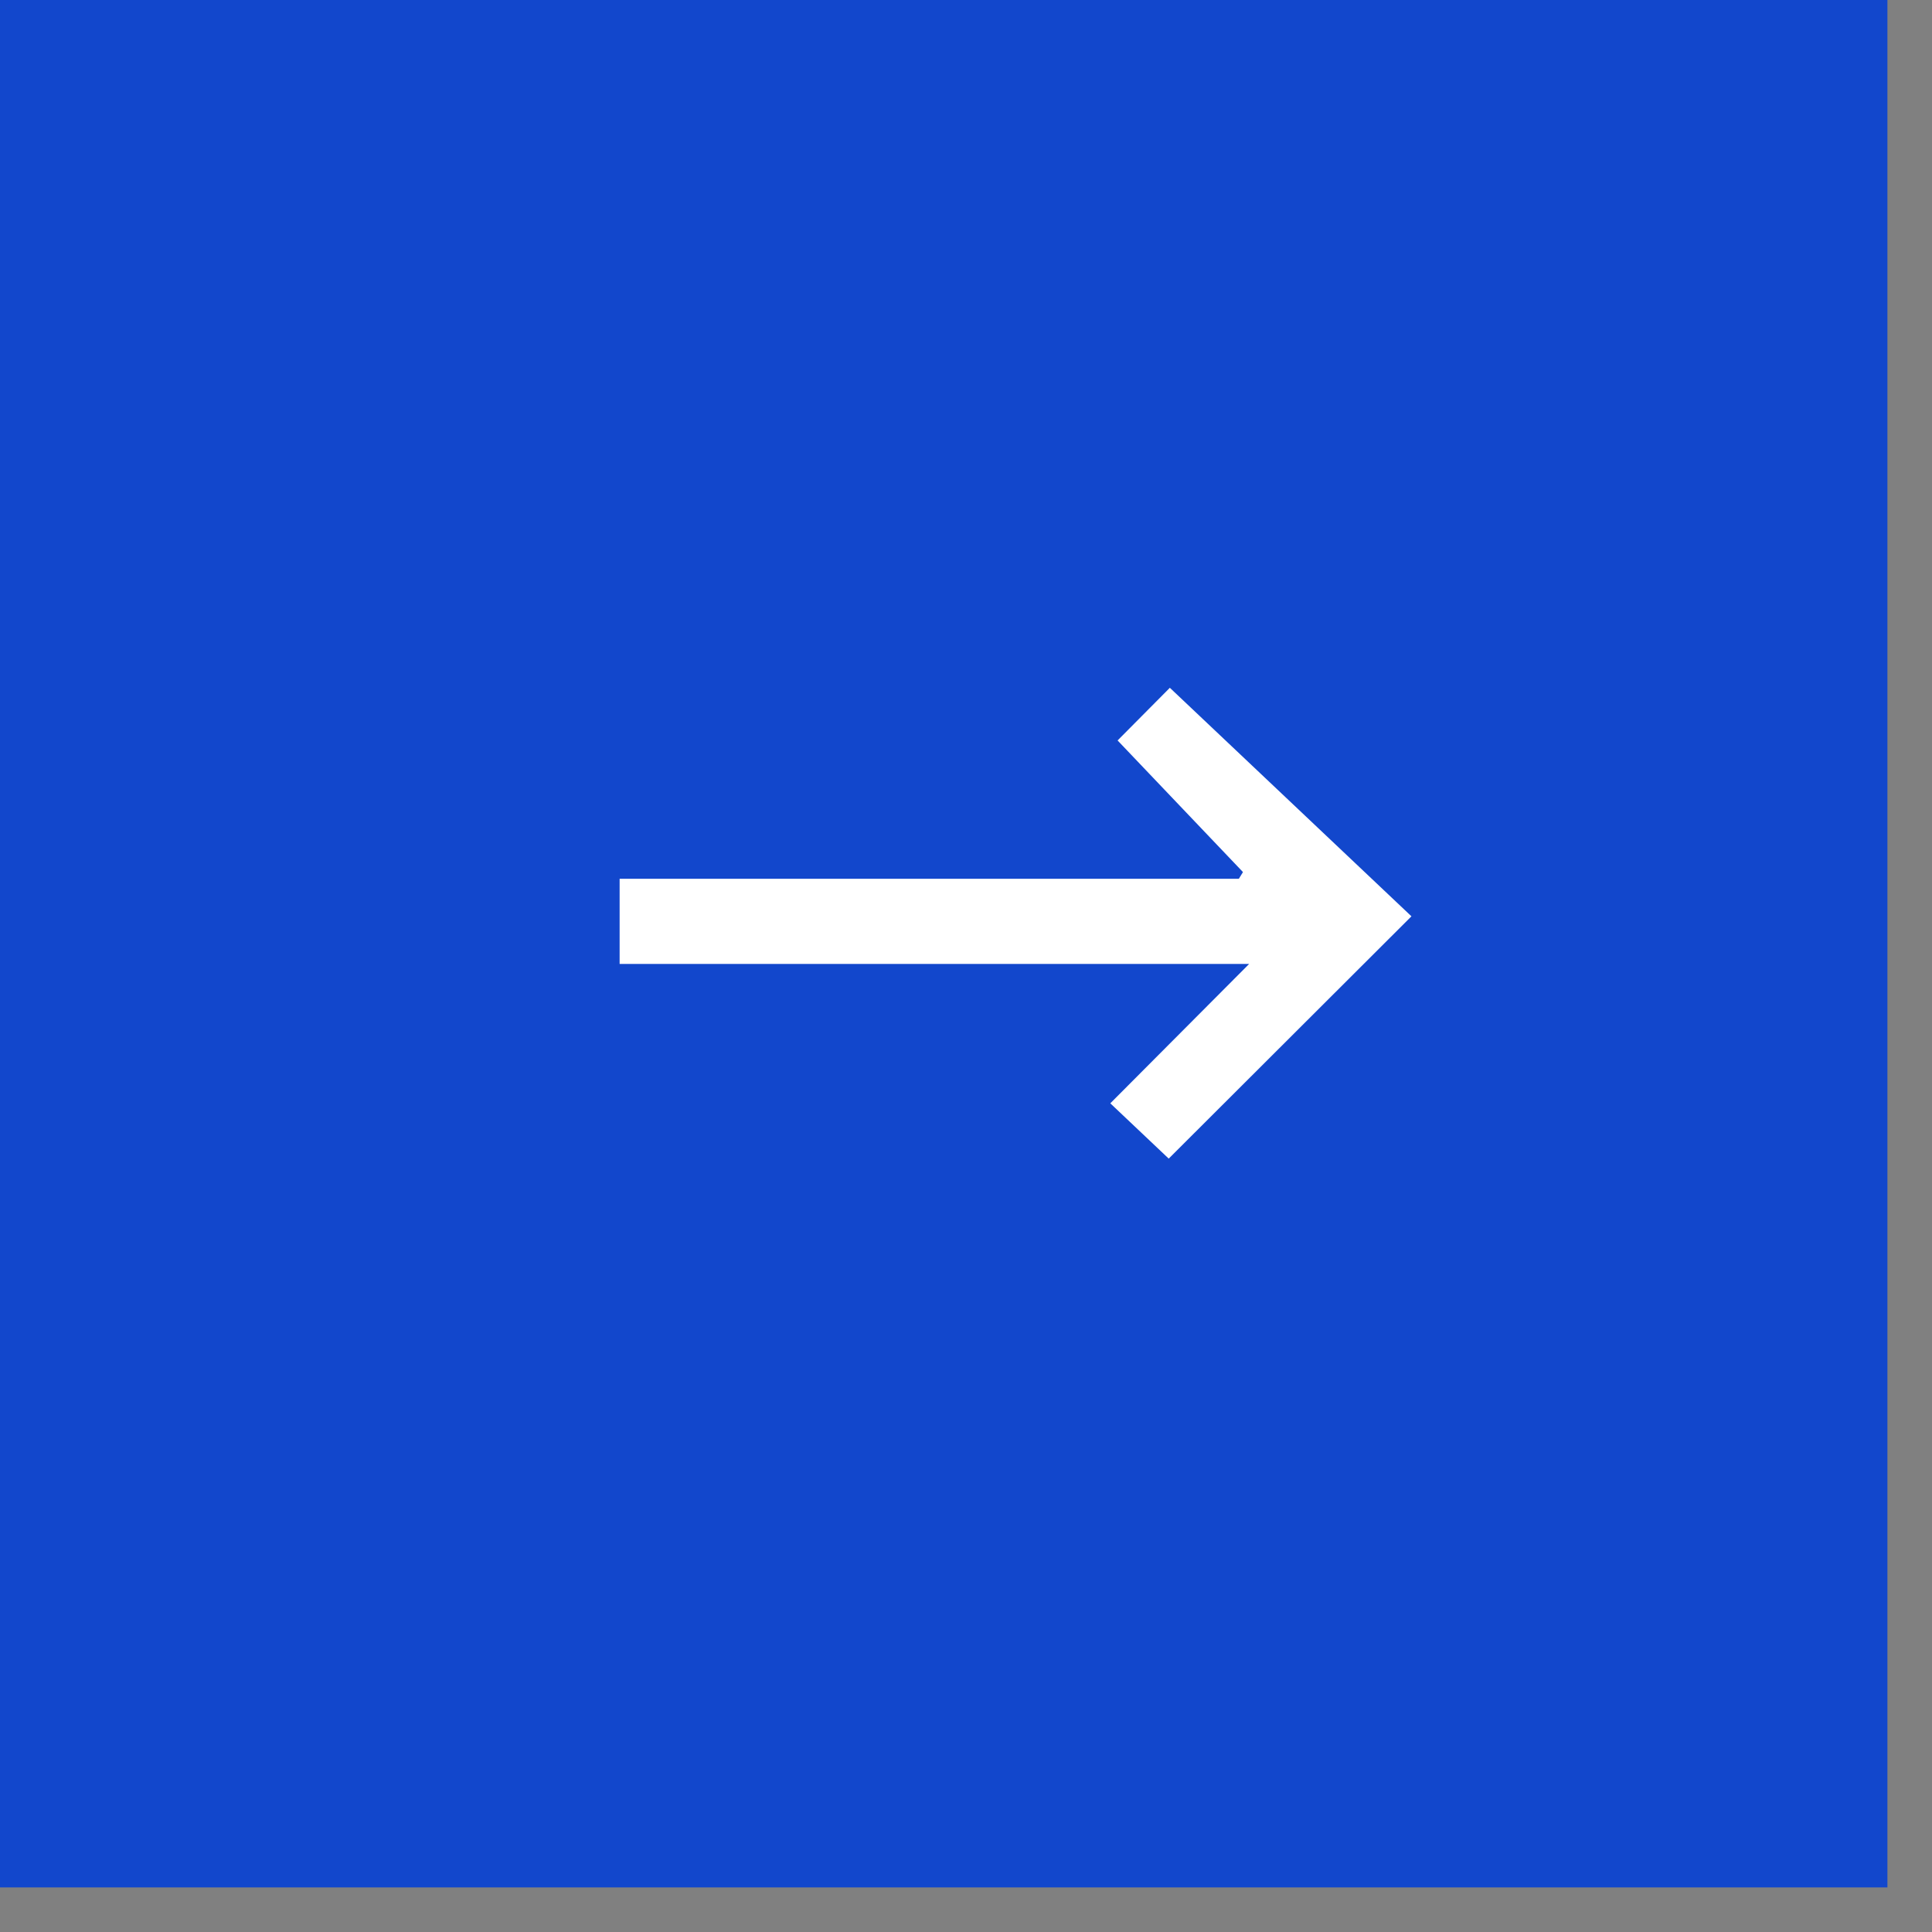
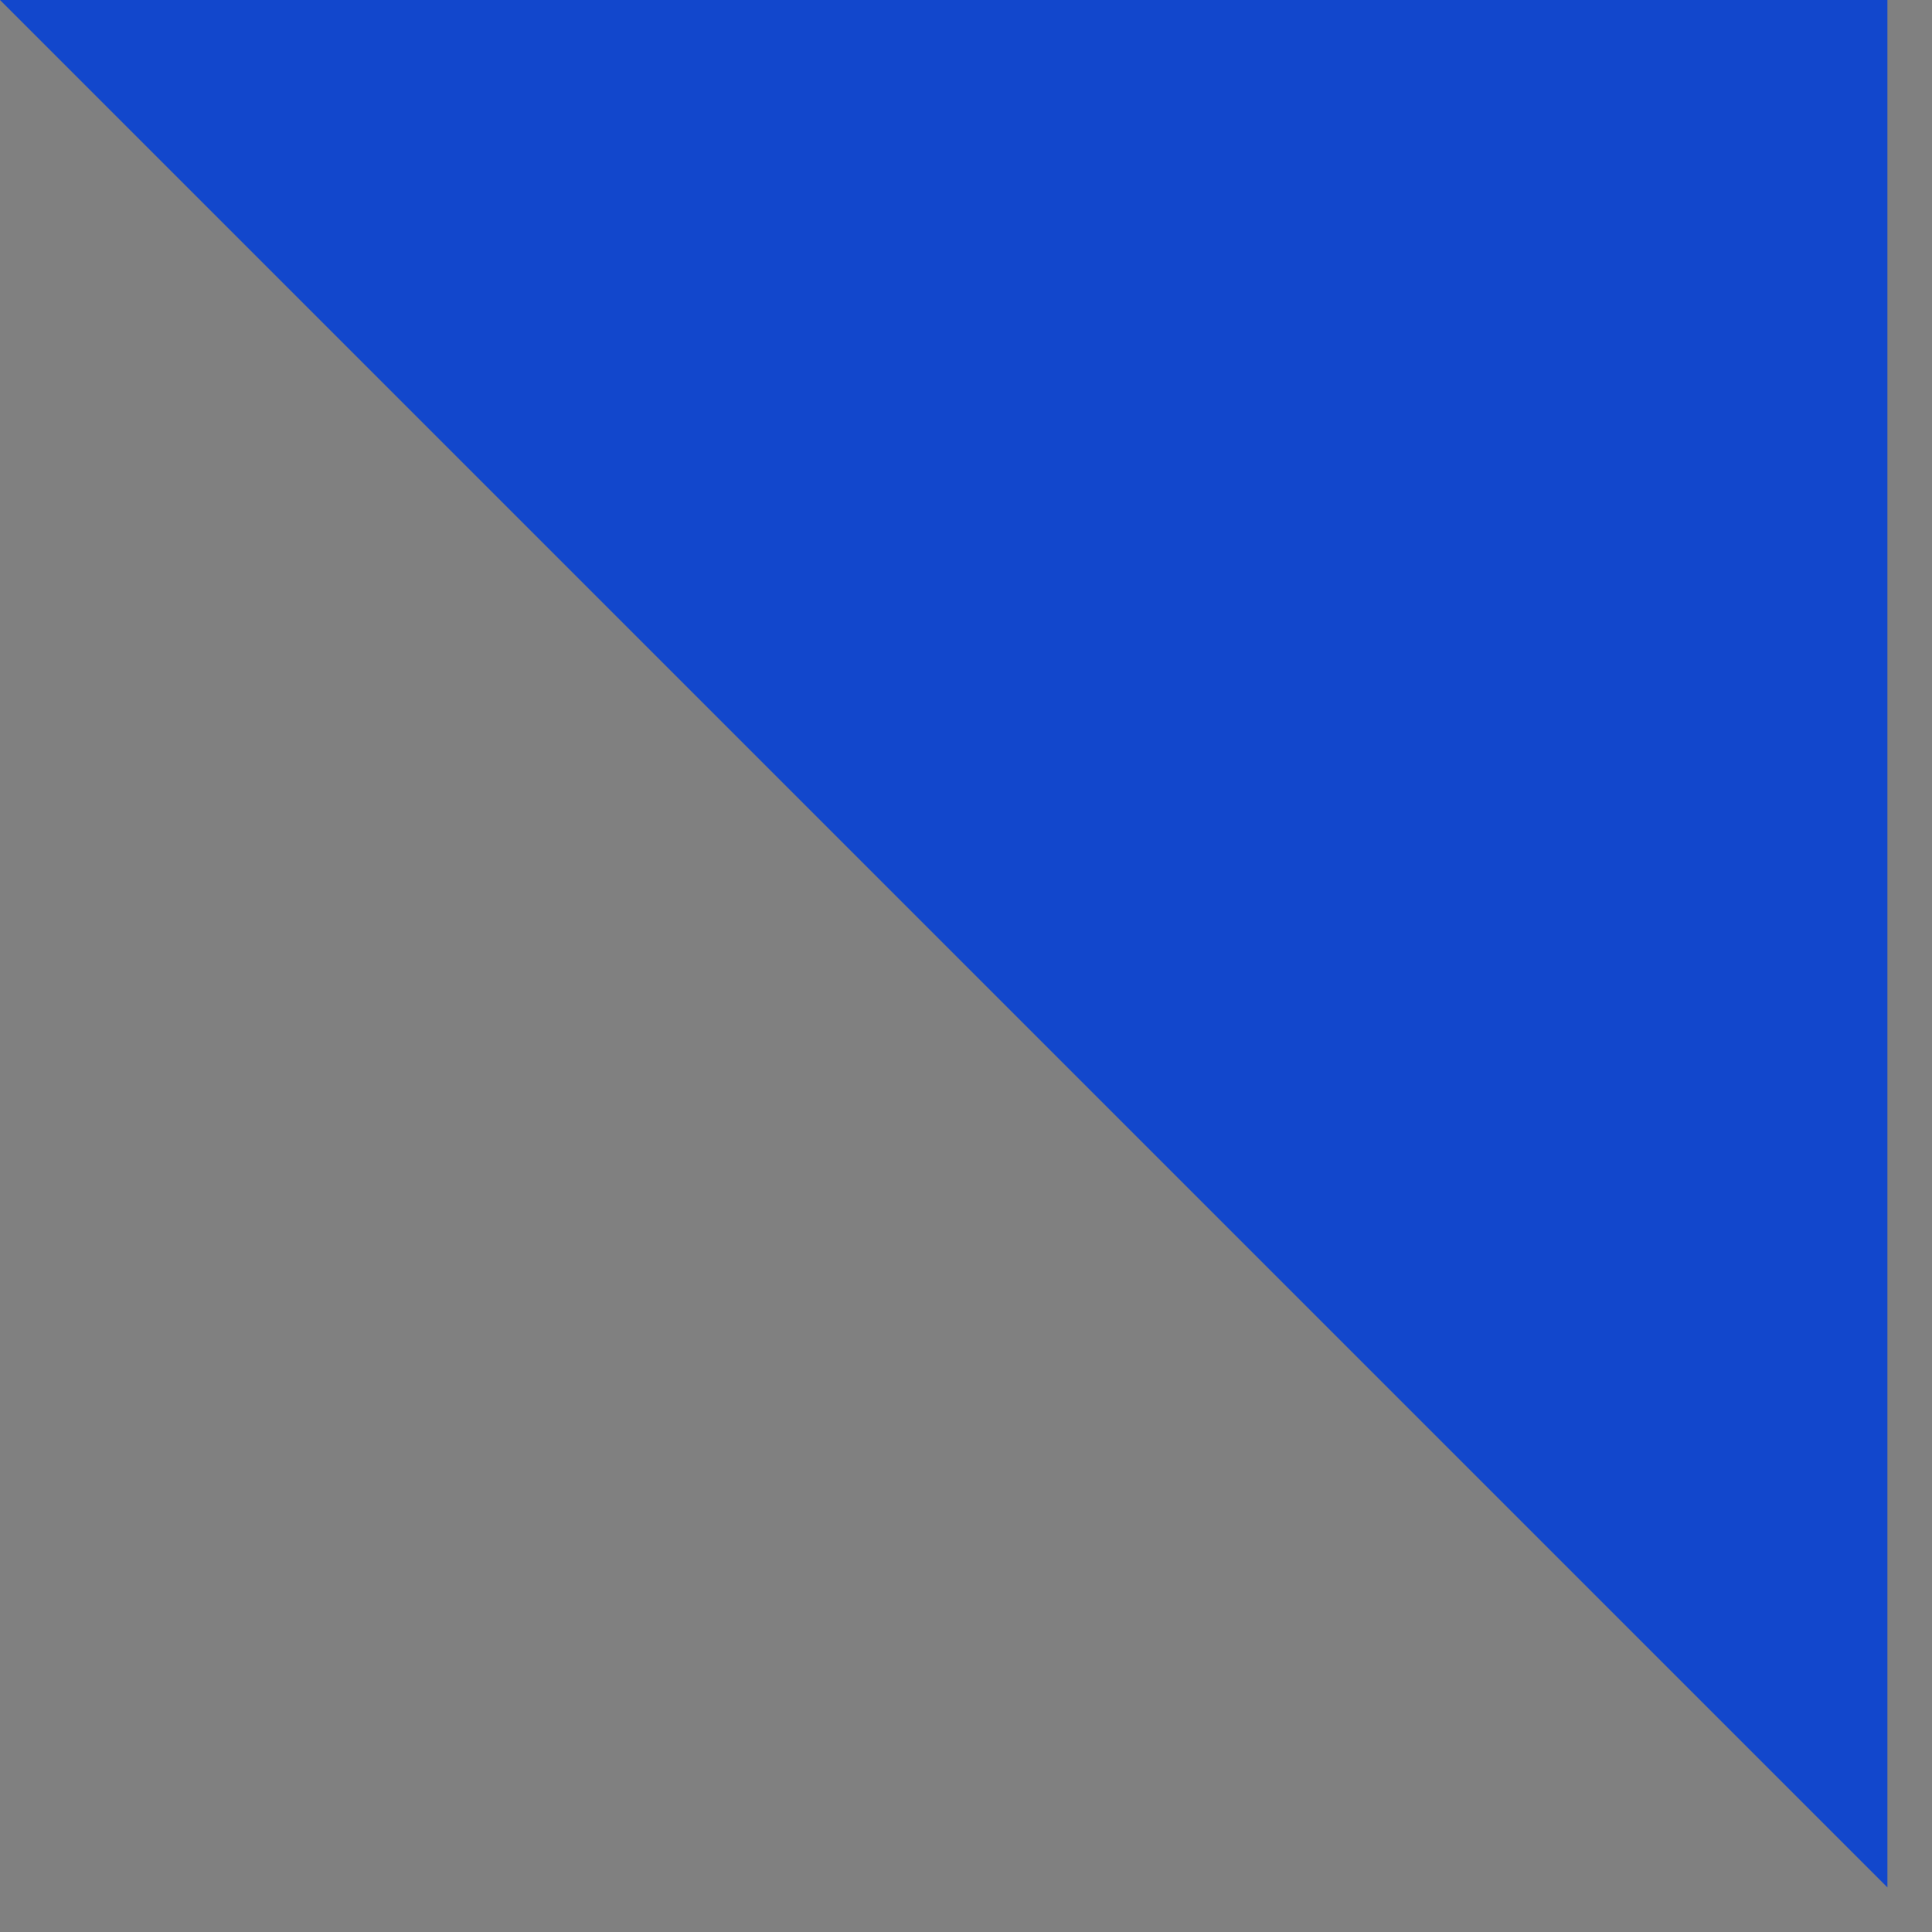
<svg xmlns="http://www.w3.org/2000/svg" width="39px" height="39px">
  <rect width="100%" height="100%" fill="#808080" stroke="none" />
        viewBox="0 0 39 39"
-     <path fill-rule="evenodd" fill="rgb(18, 71, 204)" d="M-0.000,-0.000 L38.1,-0.000 L38.1,38.1 L-0.000,38.1 L-0.000,-0.000 Z" />
-   <path fill-rule="evenodd" fill="rgb(255, 255, 255)" class="arrow" d="M23.592,23.388 C23.229,23.044 22.852,22.687 22.413,22.272 C23.322,21.359 24.212,20.466 25.216,19.458 C20.879,19.458 16.707,19.458 12.508,19.458 C12.508,18.861 12.508,18.331 12.508,17.739 C16.689,17.739 20.848,17.739 25.008,17.739 C25.036,17.694 25.064,17.649 25.091,17.604 C24.238,16.708 23.385,15.813 22.560,14.947 C22.961,14.543 23.346,14.154 23.615,13.884 C25.241,15.422 26.881,16.973 28.492,18.497 C26.820,20.166 25.208,21.775 23.592,23.388 Z" />
+     <path fill-rule="evenodd" fill="rgb(18, 71, 204)" d="M-0.000,-0.000 L38.1,-0.000 L38.1,38.1 L-0.000,-0.000 Z" />
</svg>